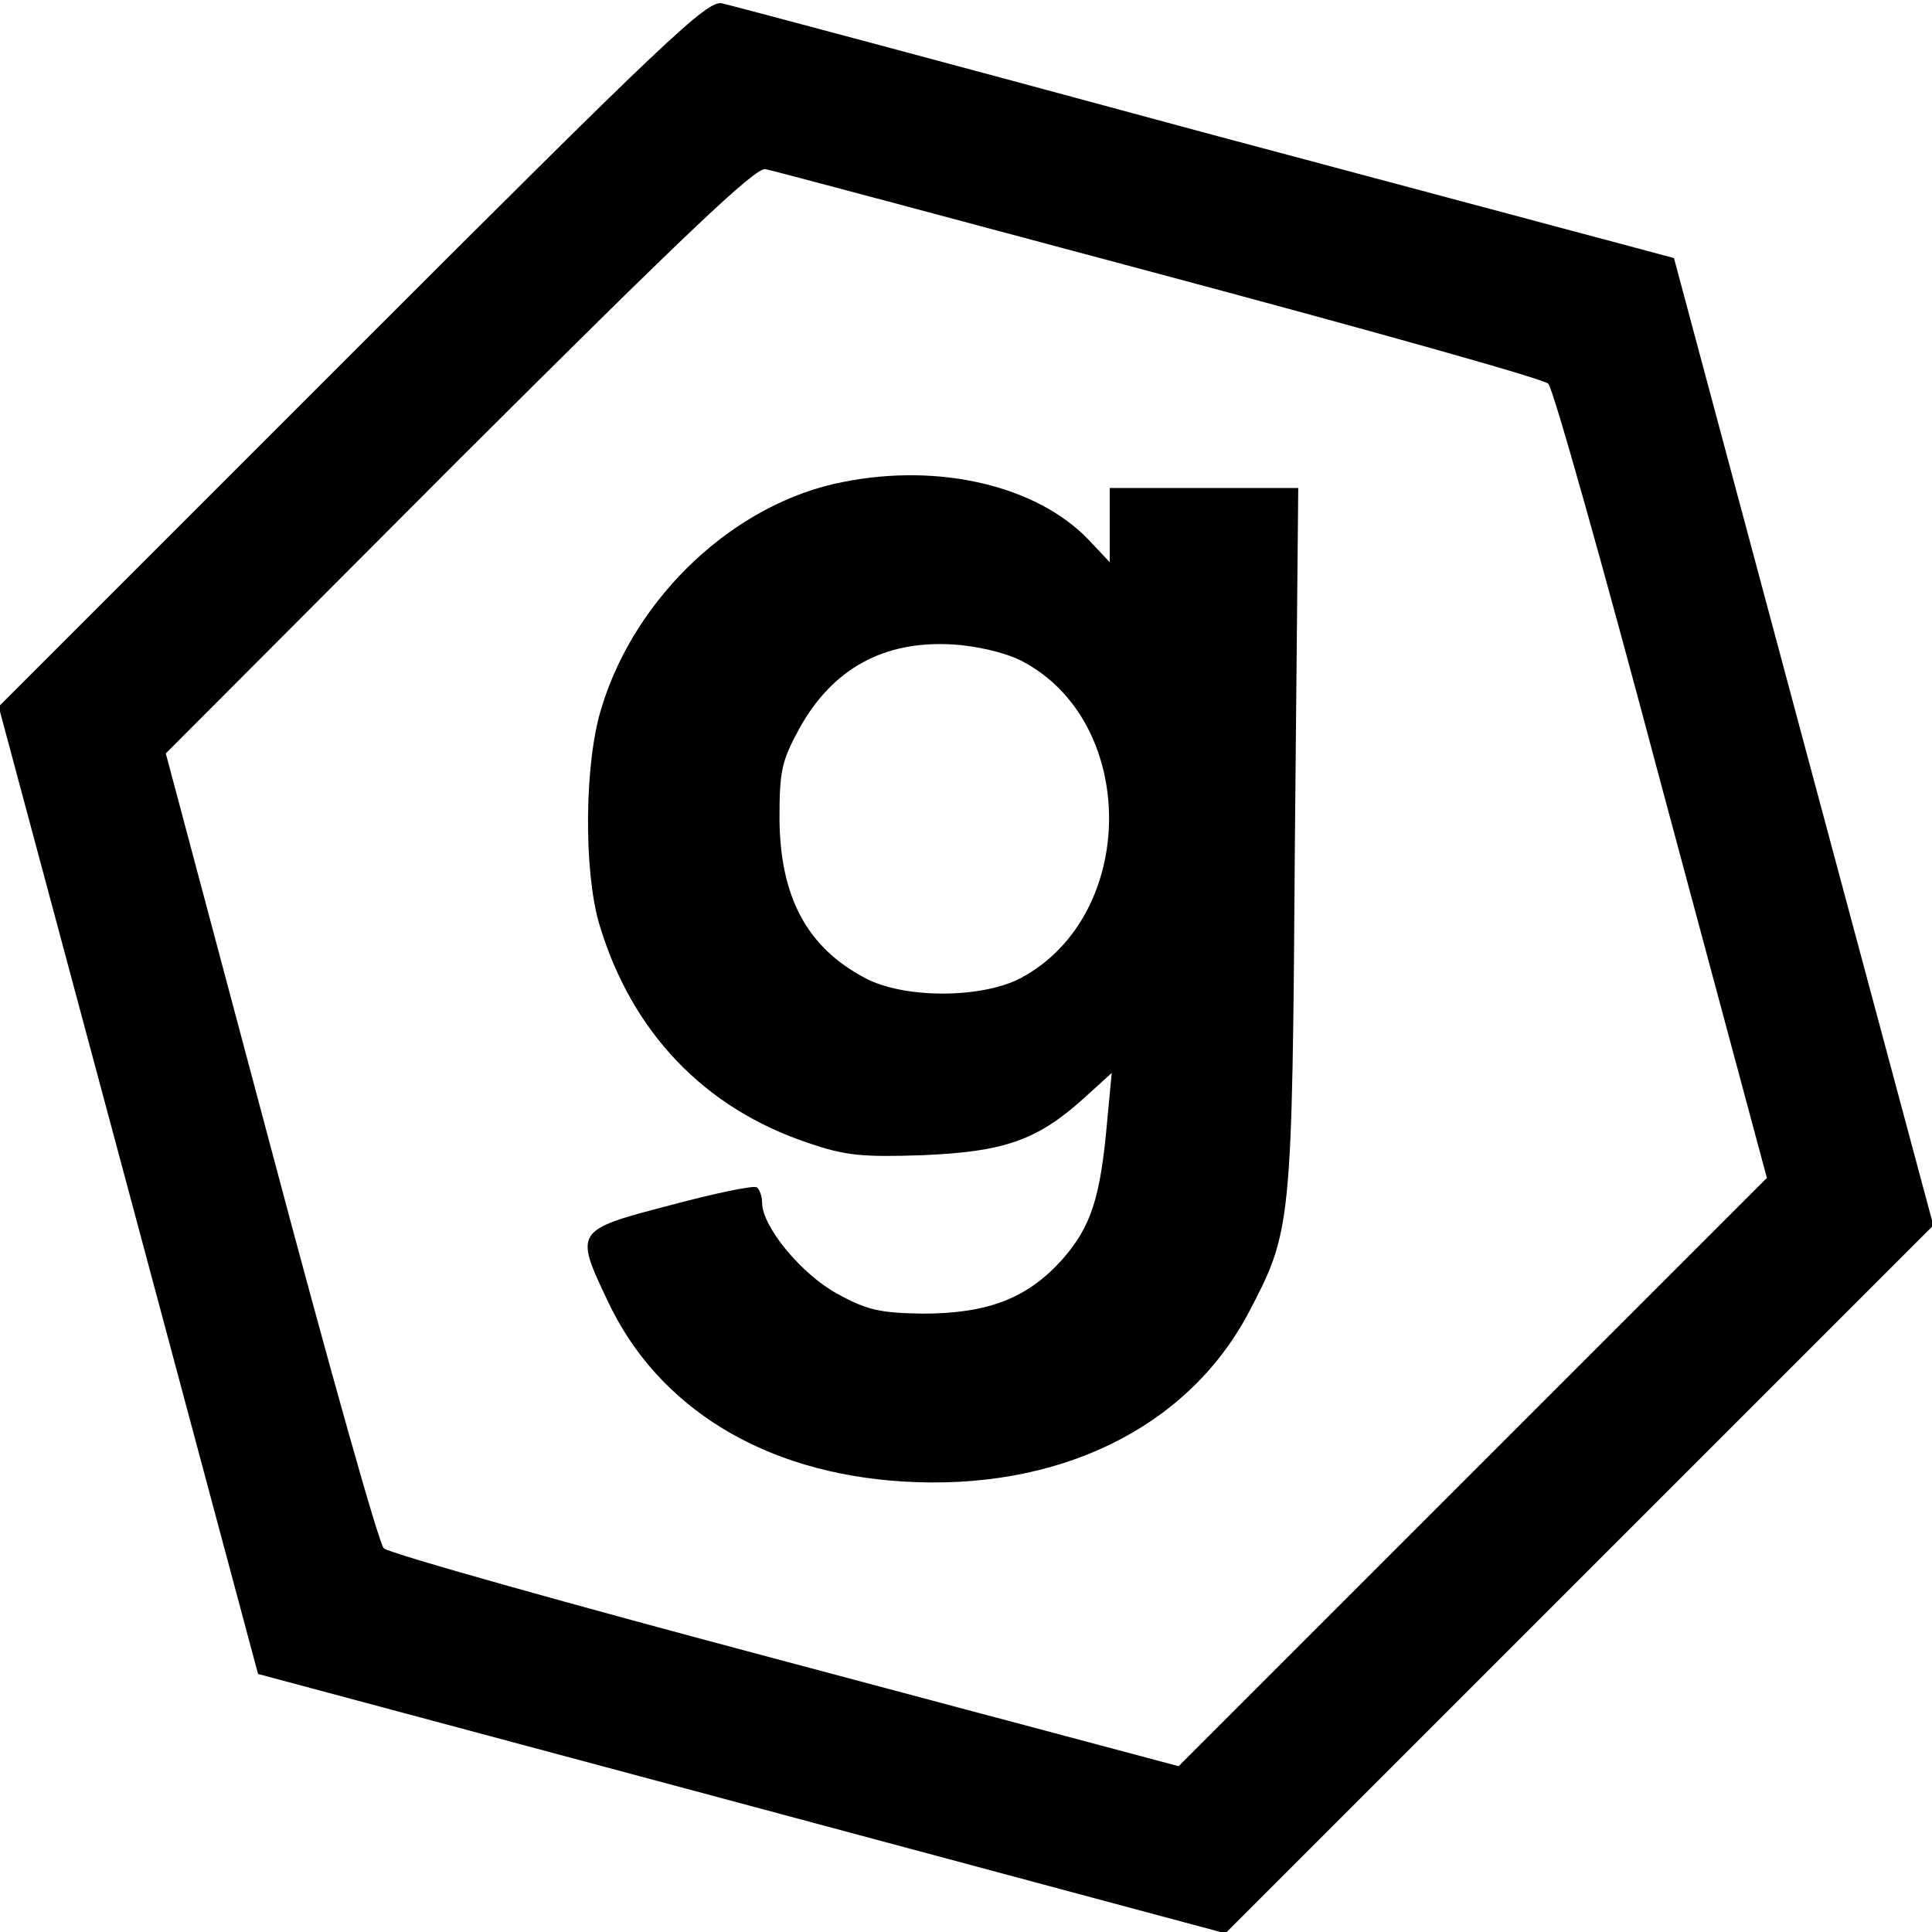
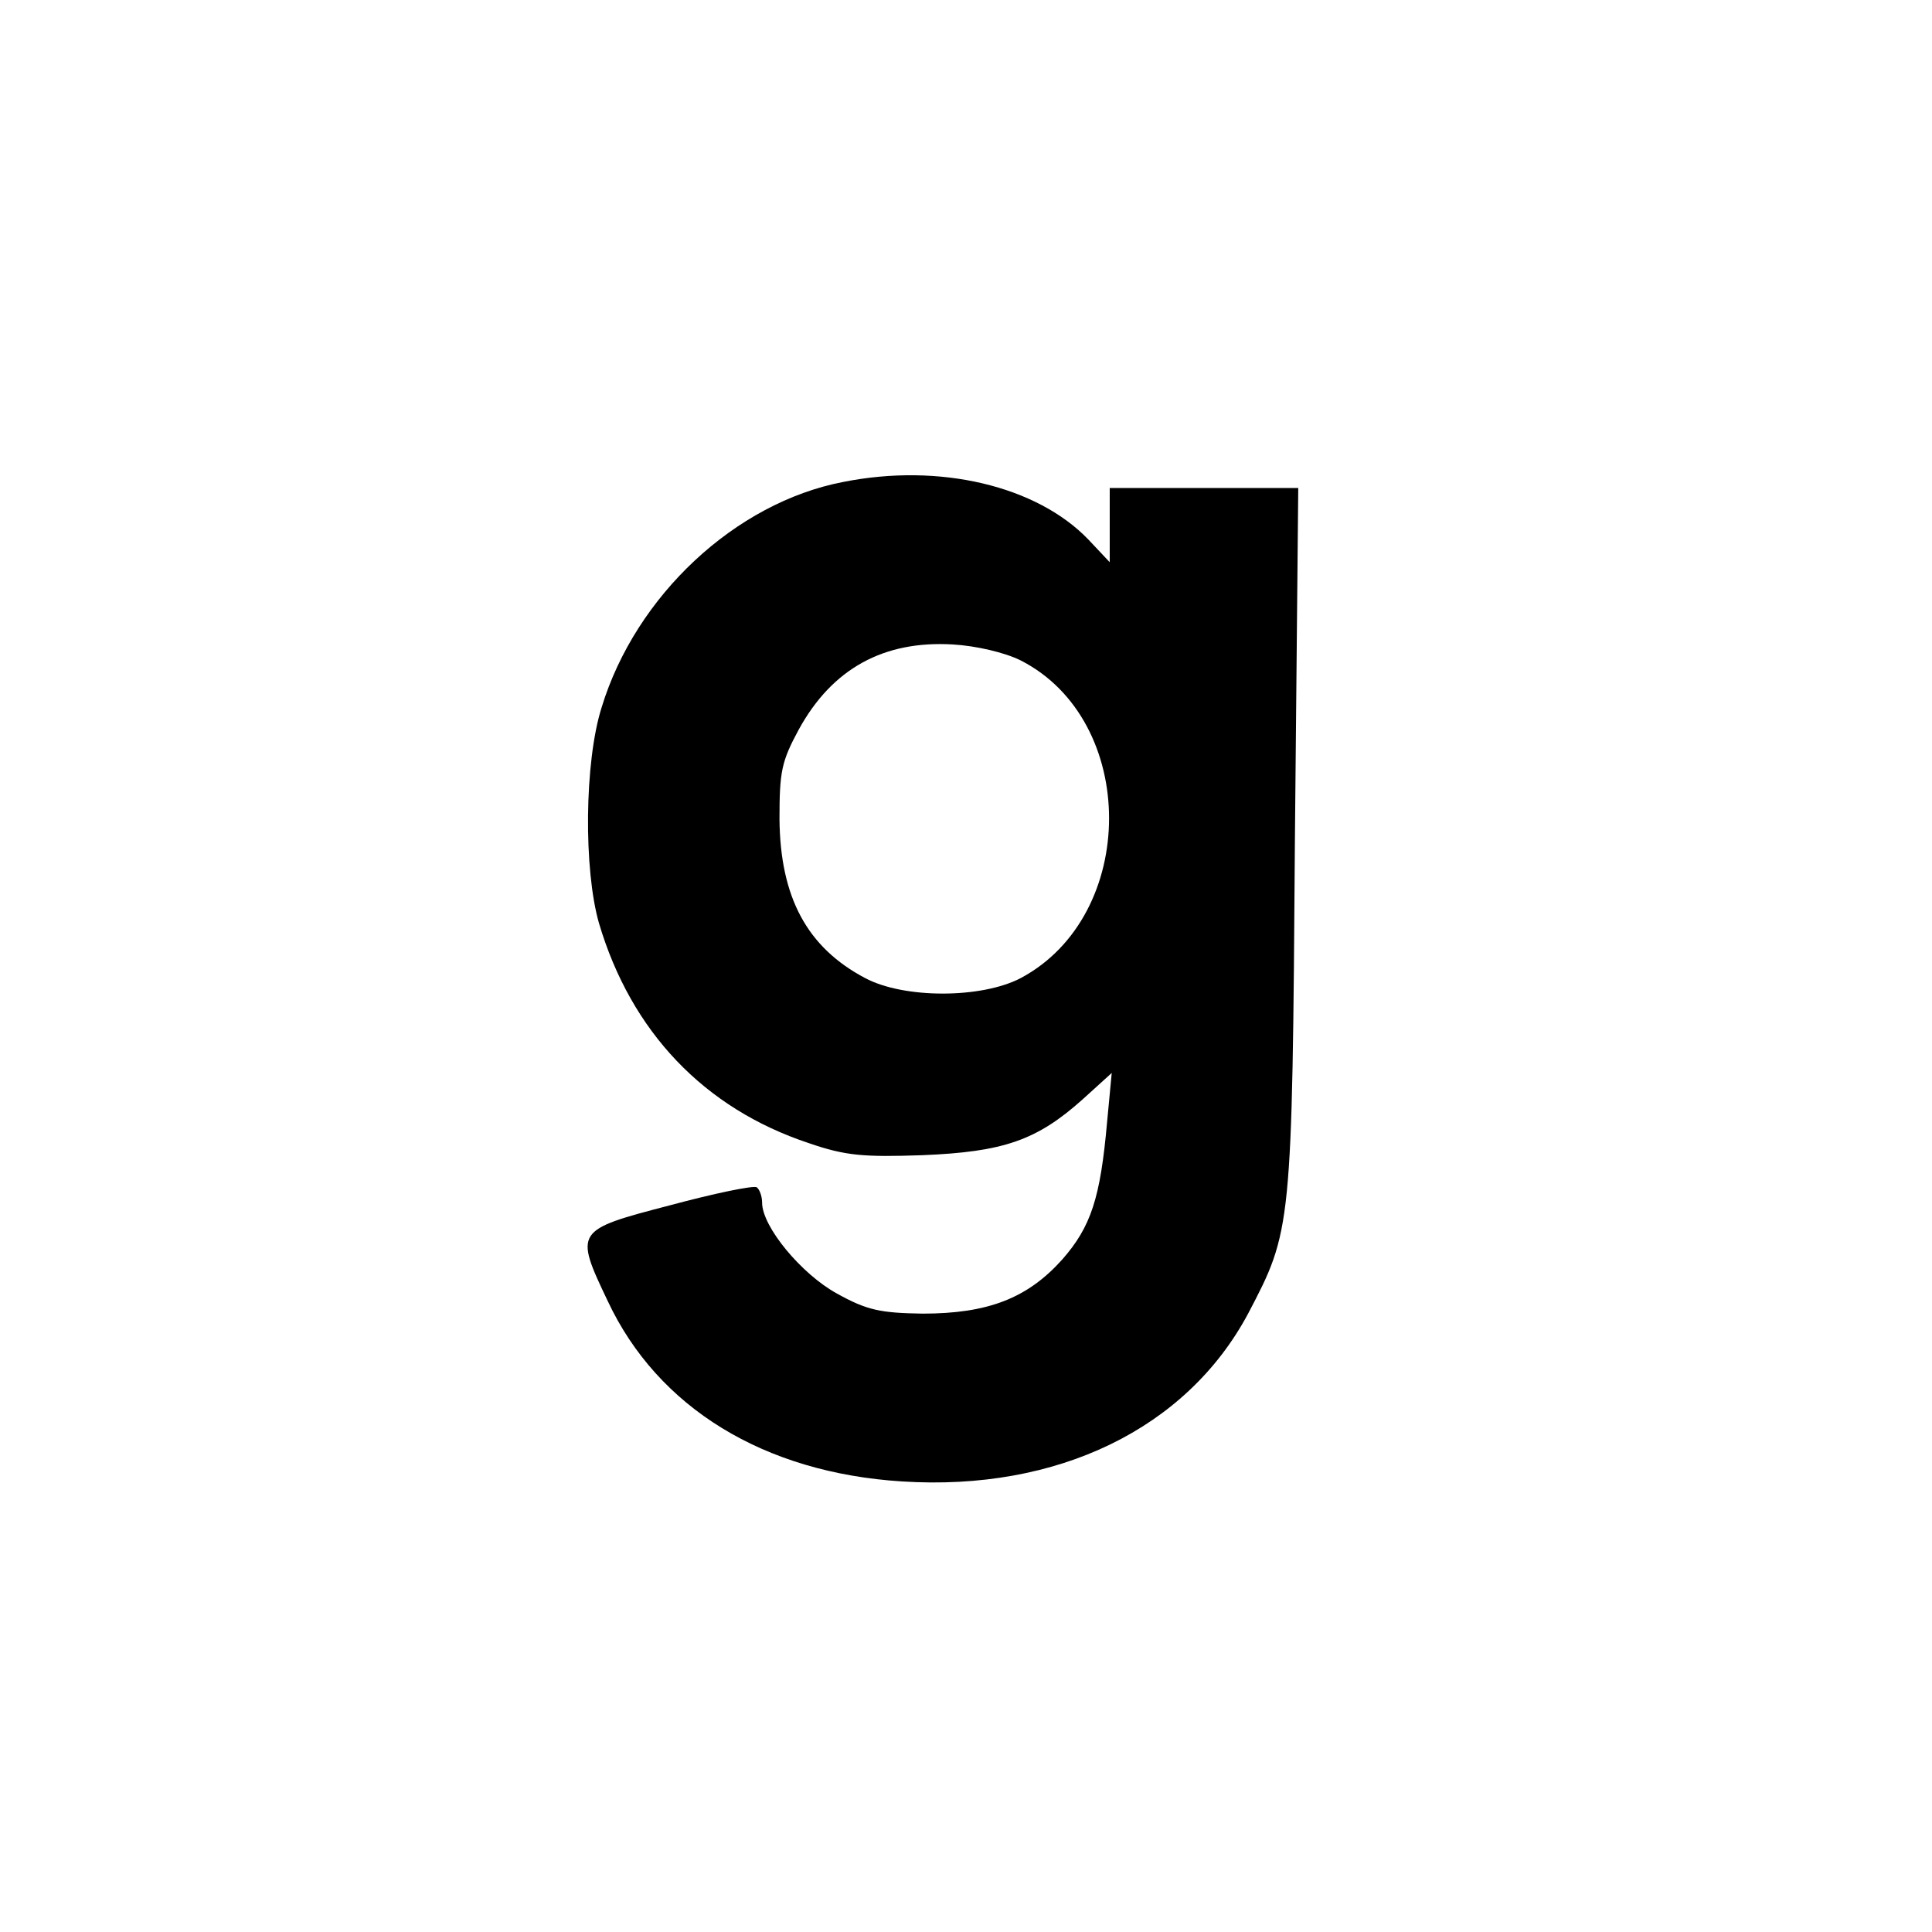
<svg xmlns="http://www.w3.org/2000/svg" version="1.0" width="289pt" height="289pt" viewBox="0 0 289 289" preserveAspectRatio="xMidYMid meet">
  <g transform="translate(0,289) scale(0.1,-0.1)" fill="#000000" stroke="none">
-     <path d="M527 2362 l-529 -529 194 -723 194 -724 724 -194 723 -194 530 530 529 529 -194 723 -194 724 -700 187 c-384 104 -710 191 -724 194 -22 5 -83 -53 -553 -523z m1208 118 c314 -84 575 -157 581 -164 7 -6 83 -276 169 -600 l158 -588 -440 -440 -440 -440 -589 157 c-324 86 -594 162 -600 169 -7 6 -83 276 -169 600 l-157 589 438 439 c337 336 444 438 459 435 11 -2 276 -73 590 -157z" />
    <path d="M1261 2169 c-161 -31 -310 -170 -361 -337 -26 -82 -27 -243 -4 -323 48 -162 157 -277 314 -329 55 -19 82 -21 170 -18 121 5 171 22 240 84 l43 39 -7 -74 c-10 -113 -24 -156 -67 -205 -52 -58 -111 -81 -209 -81 -63 1 -83 5 -128 30 -53 29 -112 100 -112 136 0 10 -4 20 -8 23 -5 3 -63 -9 -130 -27 -142 -37 -143 -38 -93 -143 75 -160 234 -257 440 -270 233 -15 426 79 518 251 65 124 66 126 70 708 l5 527 -141 0 -141 0 0 -56 0 -55 -32 34 c-77 80 -222 115 -367 86z m266 -267 c176 -90 176 -381 0 -475 -59 -31 -175 -31 -233 0 -87 46 -127 121 -128 238 0 71 3 86 29 134 50 91 127 133 230 127 35 -2 78 -12 102 -24z" />
  </g>
</svg>